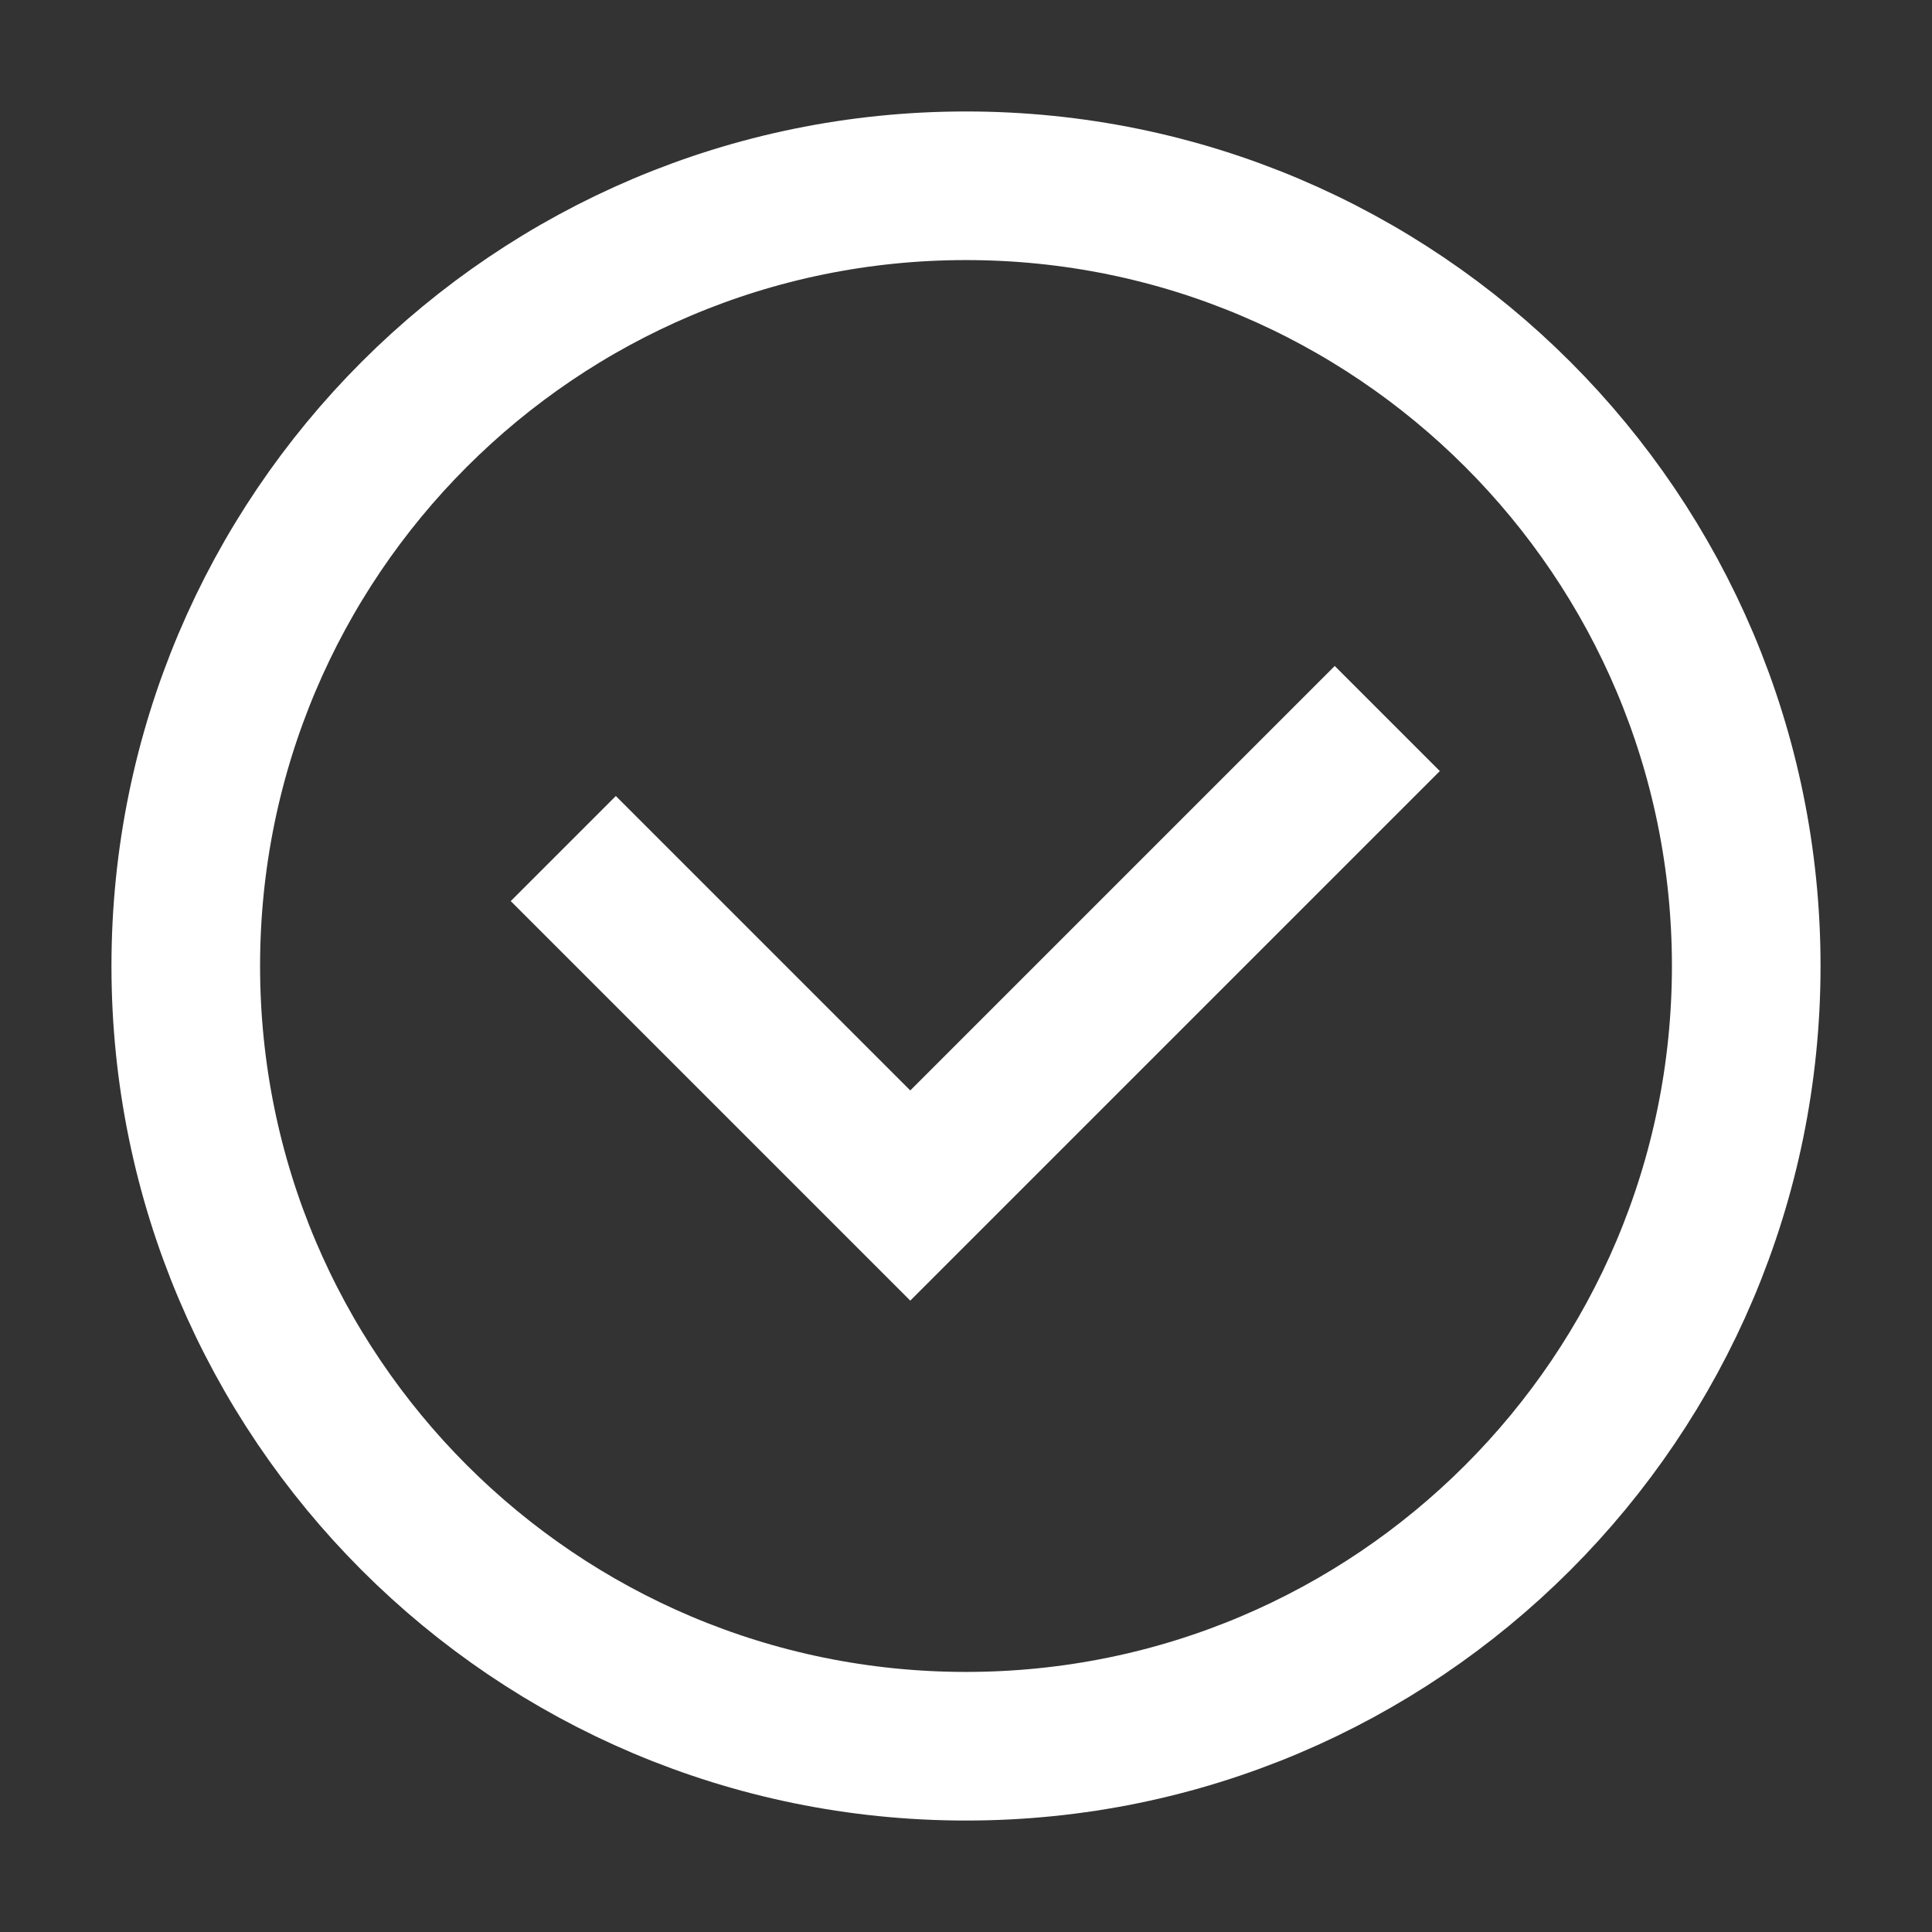
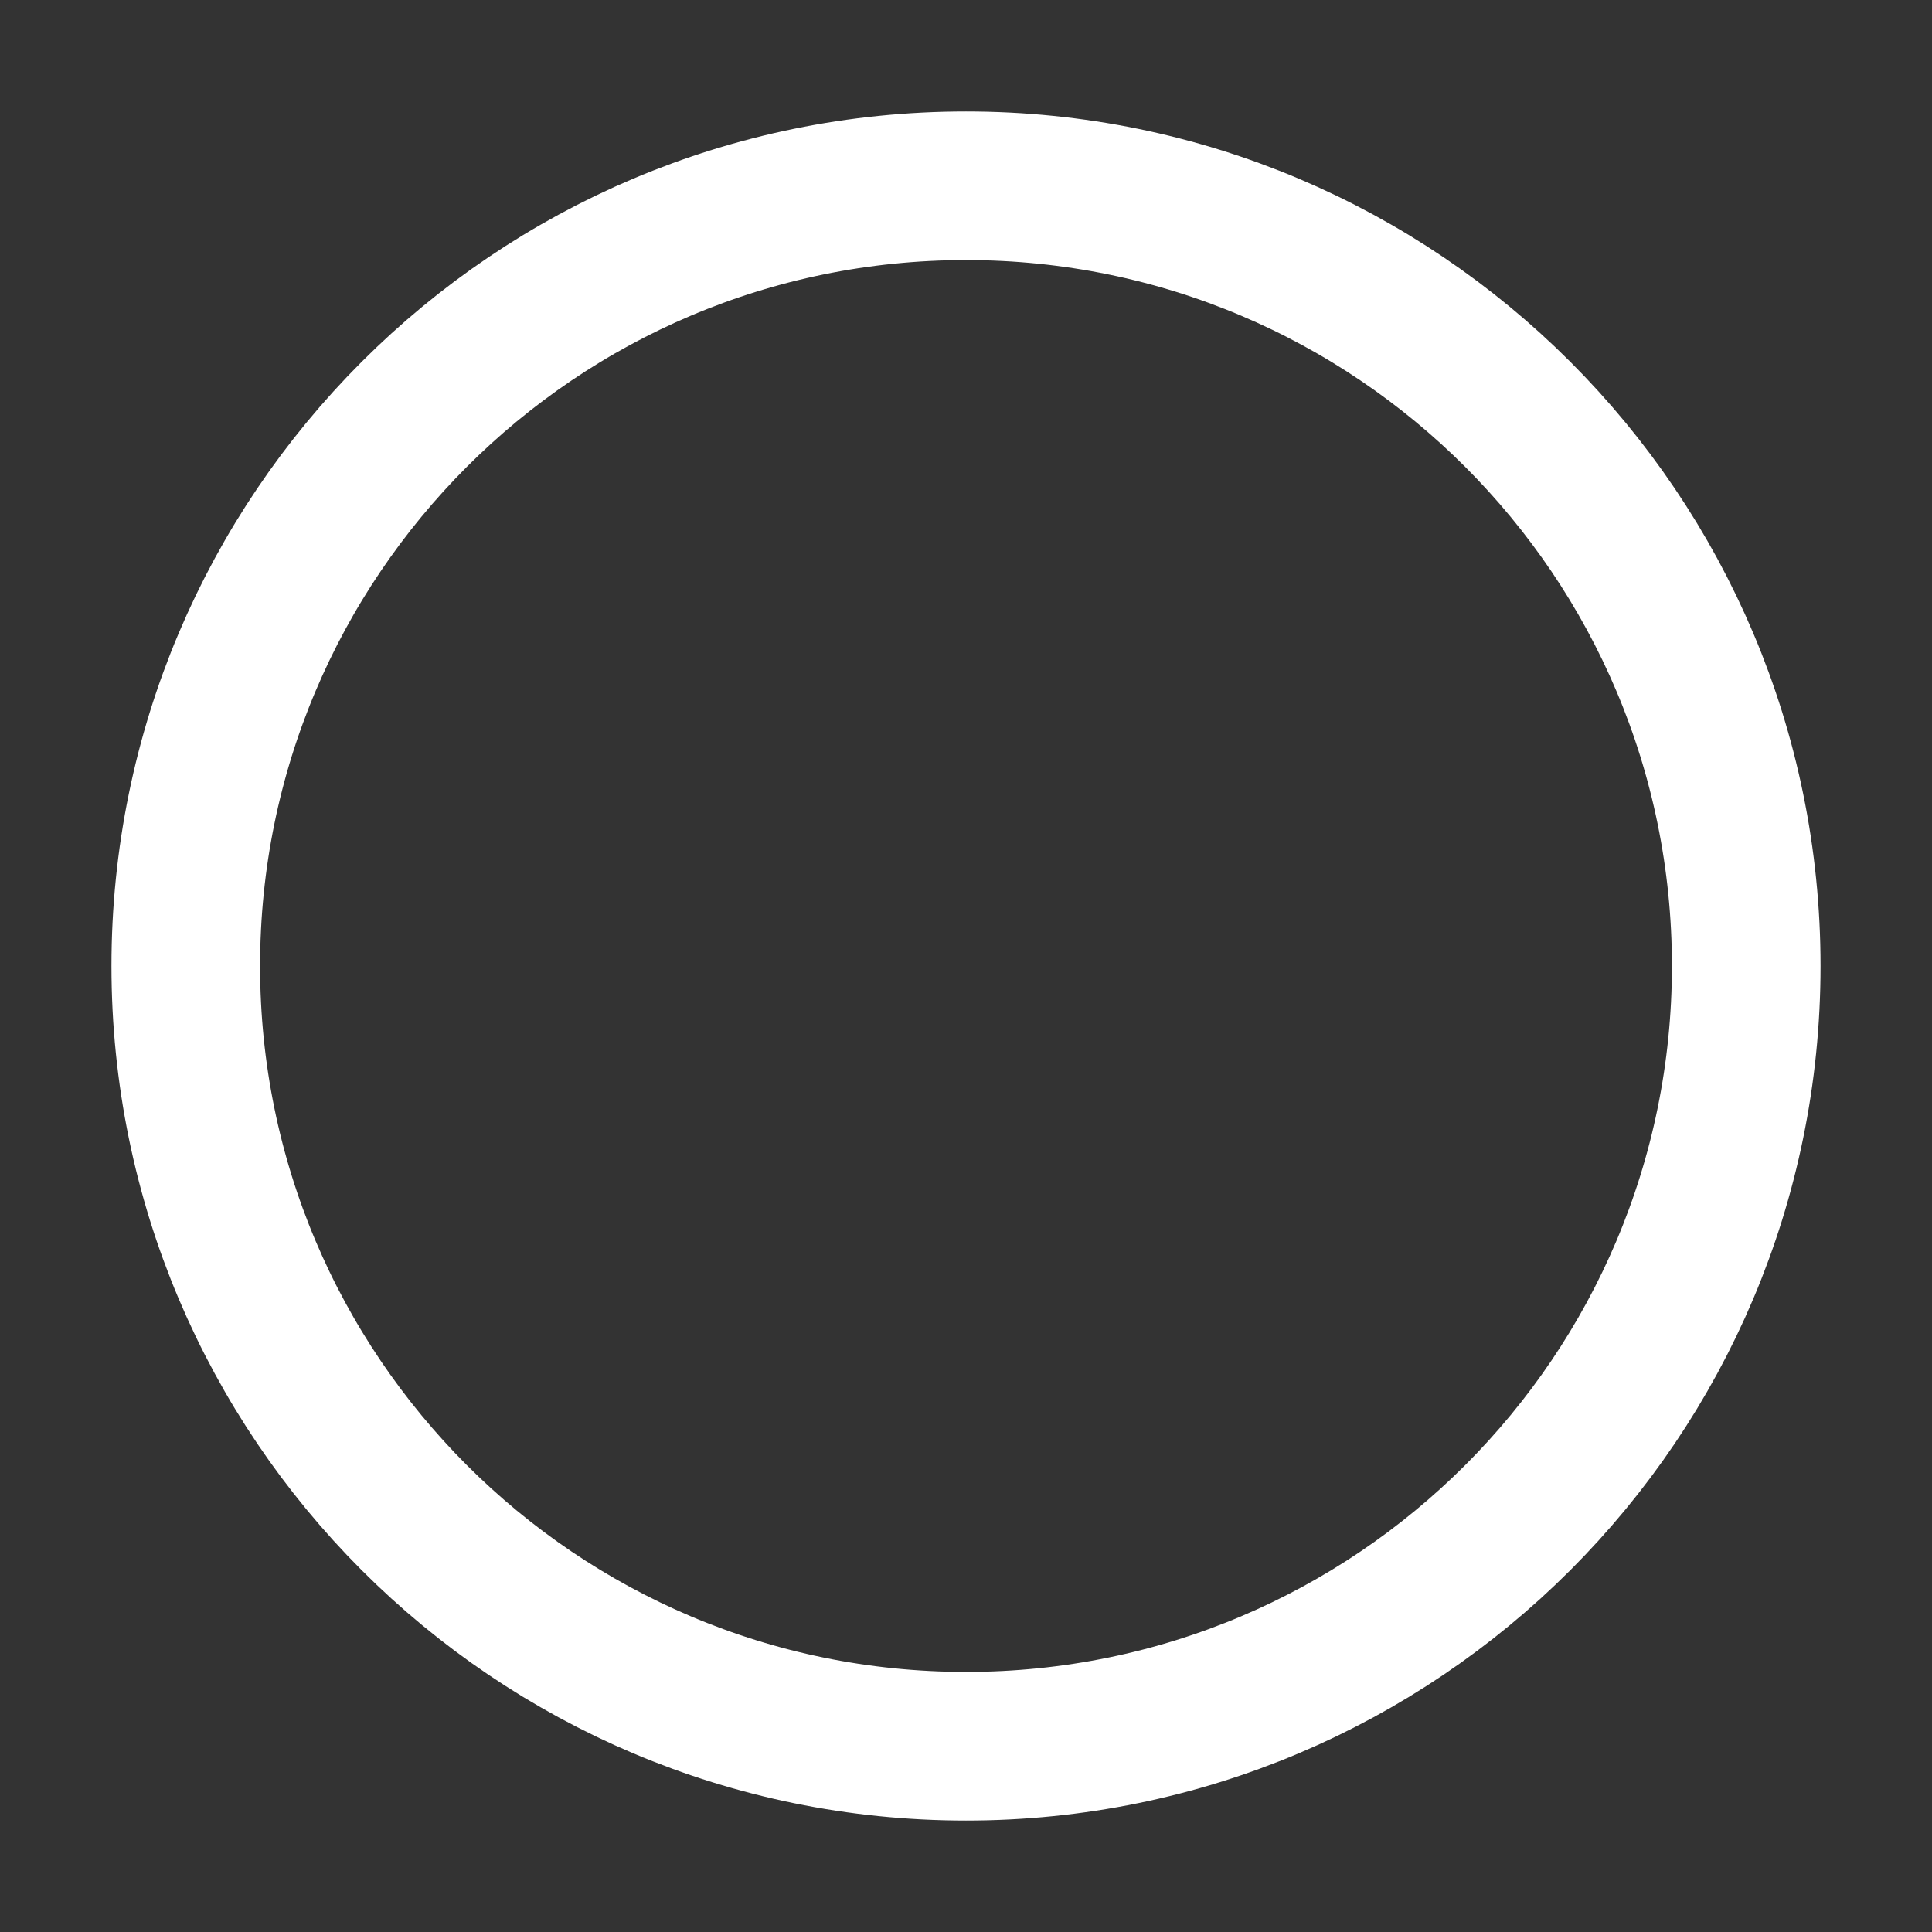
<svg xmlns="http://www.w3.org/2000/svg" width="52" height="52" viewBox="0 0 52 52" fill="none">
  <rect x="0" y="0" width="52" height="52" fill="#333333" stroke="none" />
  <path d="M26 47C37.598 47 47 37.598 47 26C47 14.402 37.598 5 26 5C14.402 5 5 14.402 5 26C5 37.598 14.402 47 26 47Z" stroke="white" stroke-width="4" />
-   <path d="M37.339 19.339L24.5 32.178L15.161 22.839" stroke="white" stroke-width="4" />
</svg>